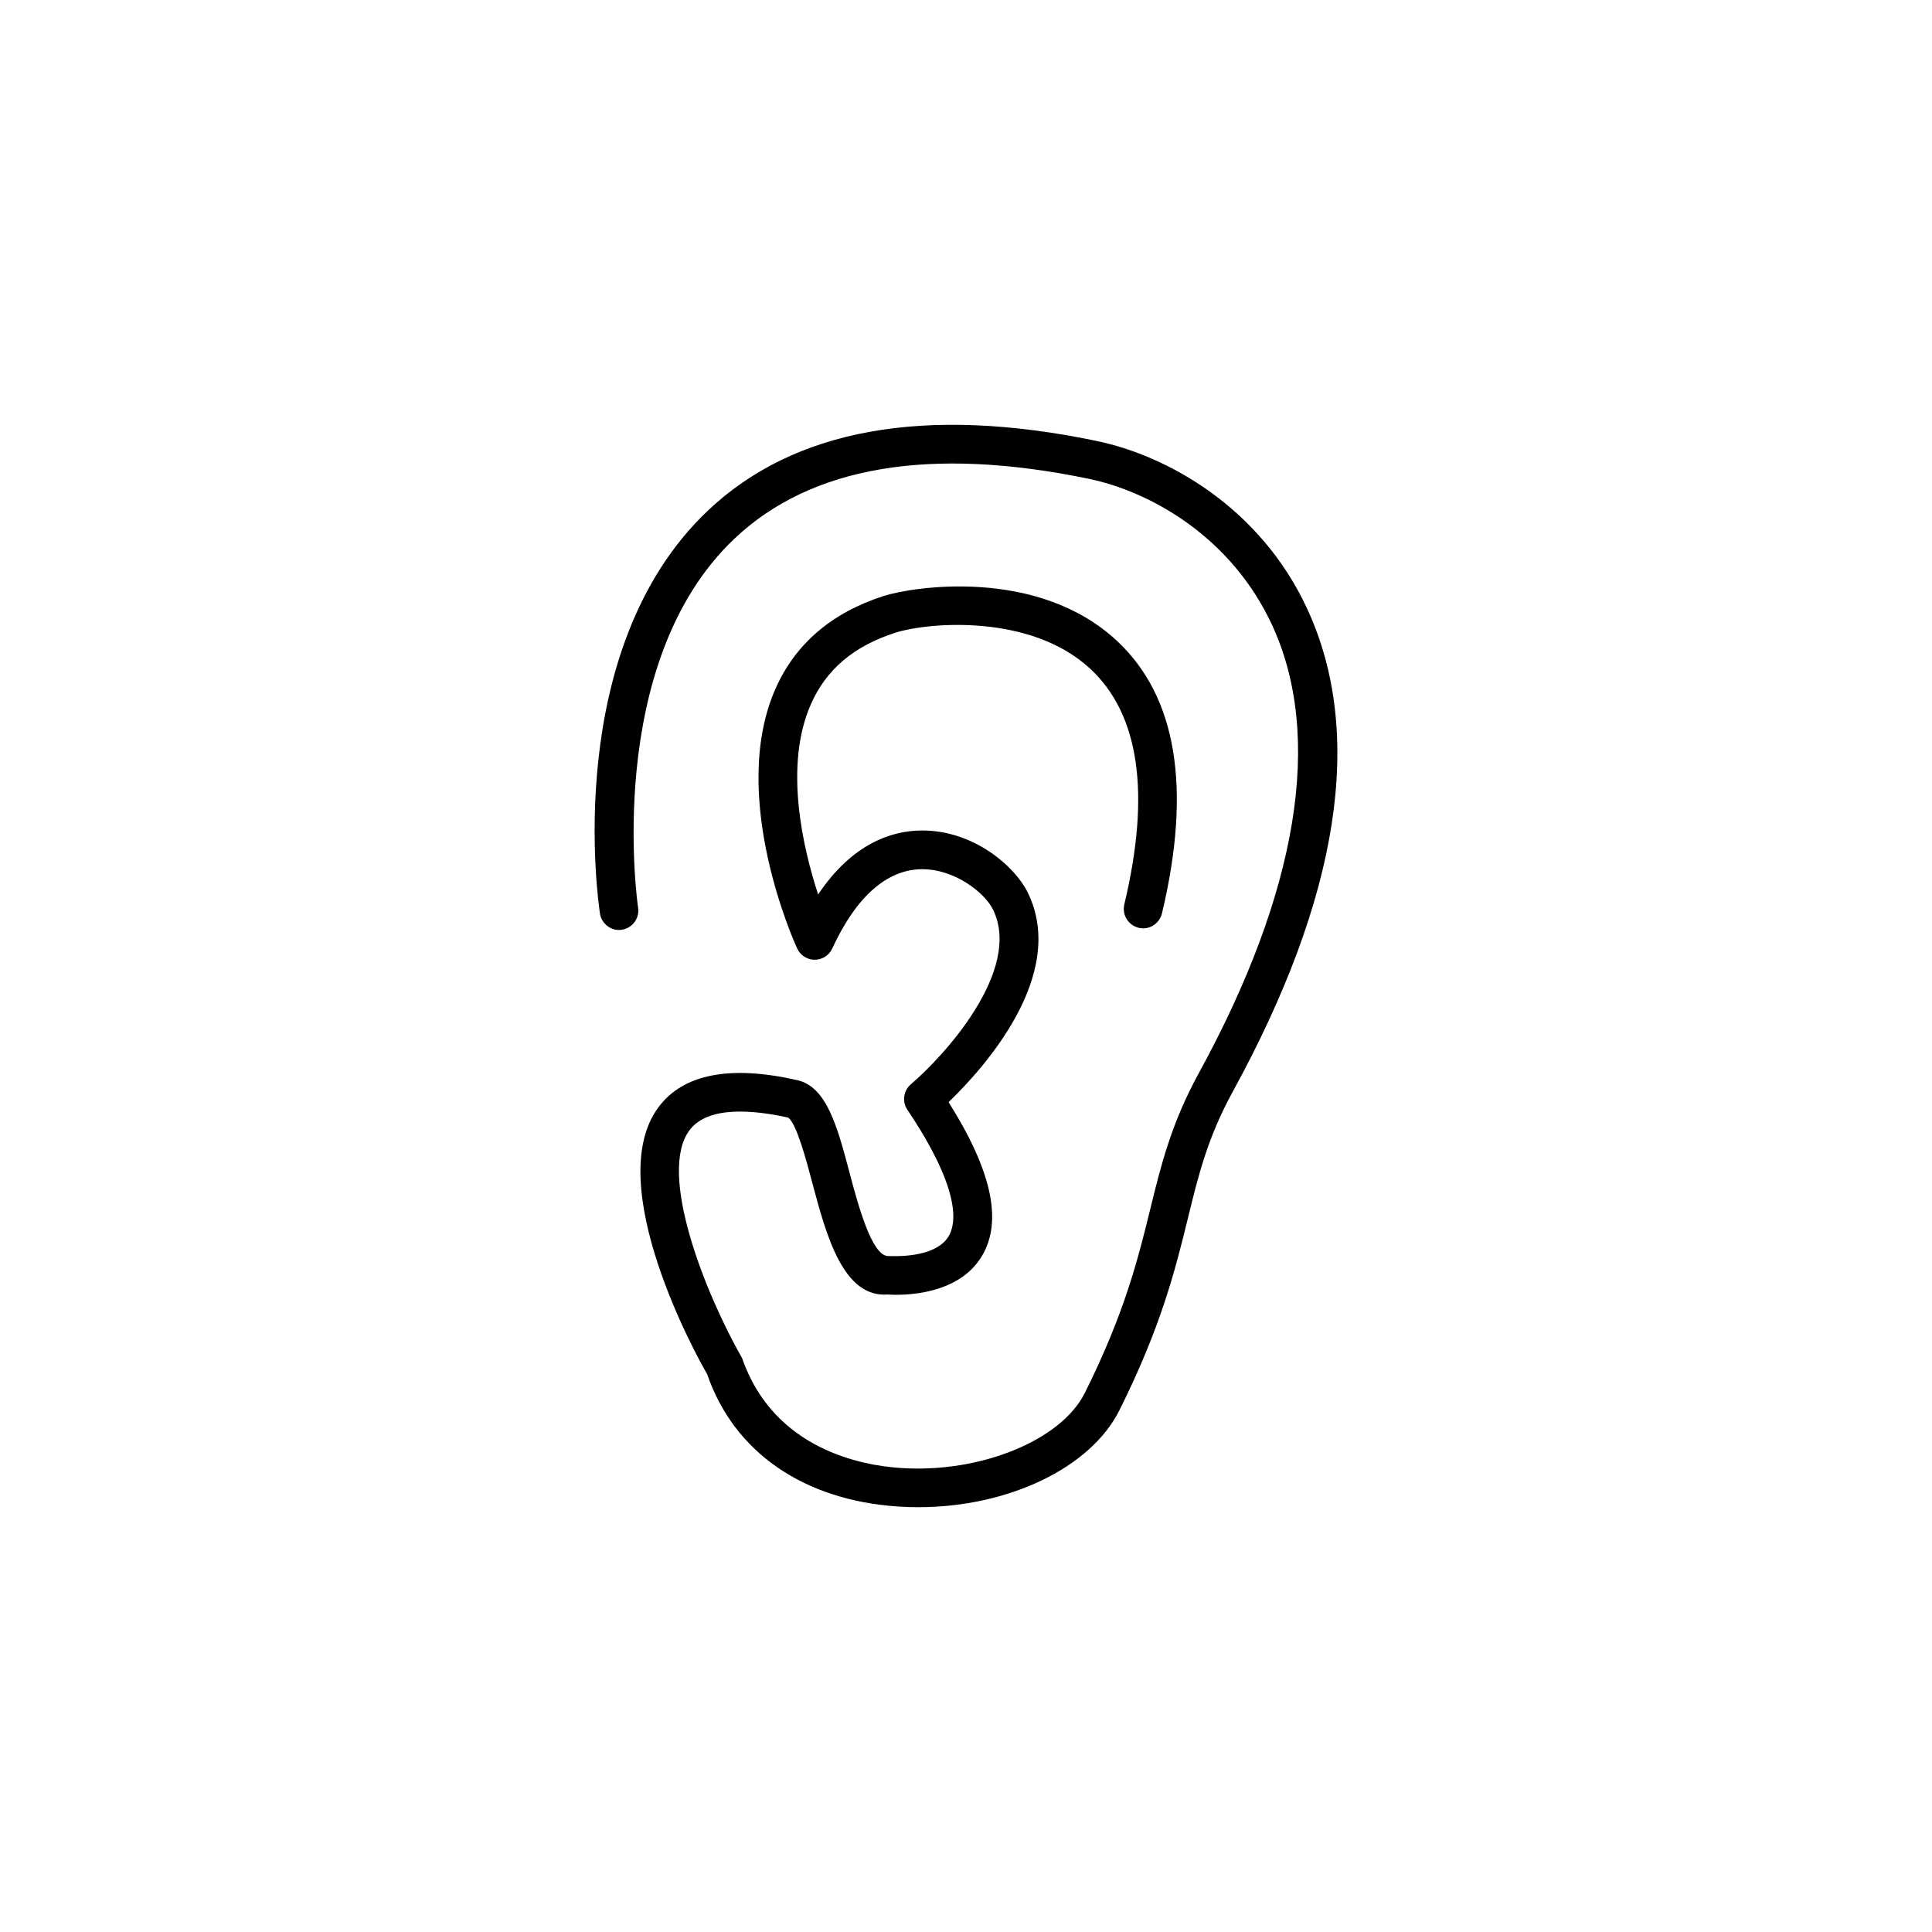
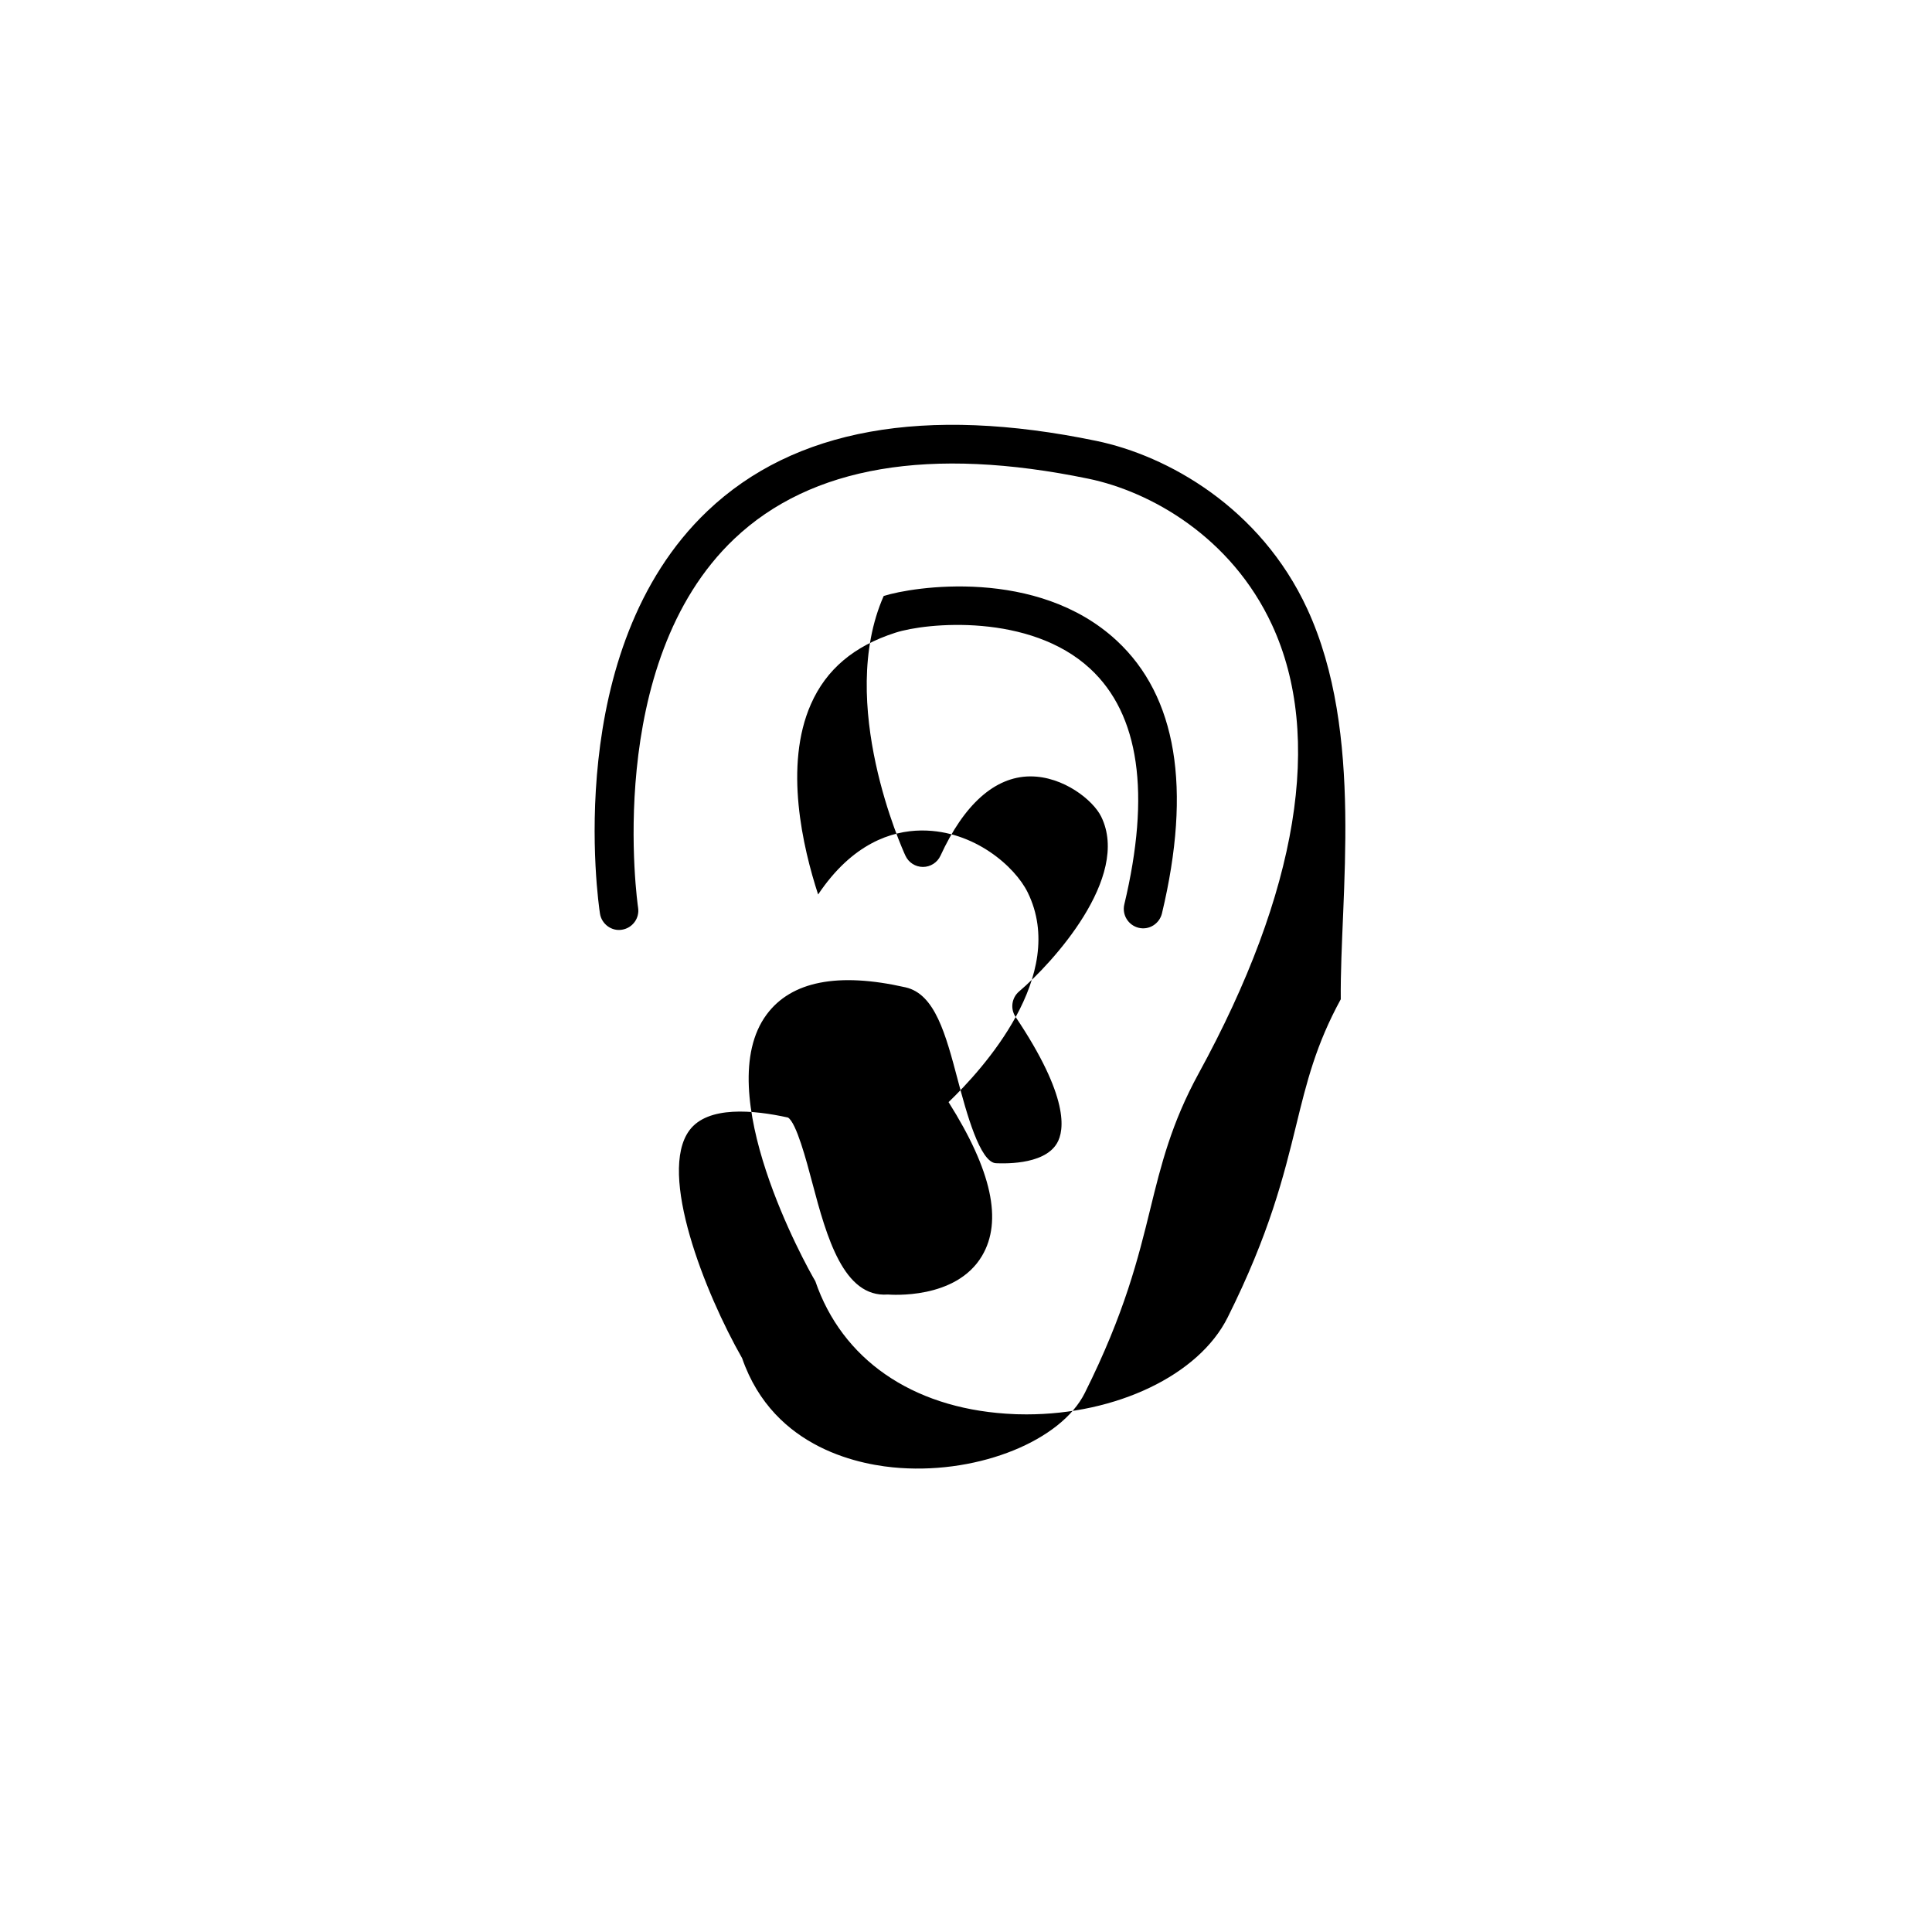
<svg xmlns="http://www.w3.org/2000/svg" version="1.1" id="Layer_1" x="0px" y="0px" width="50px" height="50px" viewBox="0 0 50 50" enable-background="new 0 0 50 50" xml:space="preserve">
  <g>
-     <path d="M33.831,15.757c-1.213-2.623-3.615-3.966-5.459-4.347c-4.445-0.922-7.826-0.309-10.059,1.811   c-3.784,3.594-2.829,10.145-2.786,10.422c0.042,0.273,0.303,0.463,0.568,0.418c0.273-0.042,0.461-0.297,0.419-0.569   c-0.01-0.063-0.916-6.317,2.49-9.548c1.982-1.879,5.067-2.402,9.164-1.555c1.605,0.332,3.697,1.502,4.754,3.788   c1.333,2.885,0.675,6.898-1.903,11.607c-0.704,1.288-0.97,2.362-1.249,3.501c-0.31,1.262-0.659,2.691-1.696,4.766   c-0.613,1.227-2.707,2.082-4.774,1.94c-0.957-0.063-3.27-0.462-4.094-2.841c-0.964-1.69-2.188-4.787-1.364-5.897   c0.475-0.642,1.66-0.528,2.551-0.331c0.216,0.131,0.476,1.109,0.631,1.696c0.37,1.399,0.809,2.97,1.953,2.884   c0.071,0.004,1.761,0.143,2.438-1.001c0.535-0.903,0.251-2.207-0.866-3.978c0.874-0.84,3.103-3.278,2.048-5.427   c-0.328-0.67-1.388-1.603-2.727-1.603h-0.036c-0.756,0.01-1.772,0.33-2.661,1.656c-0.397-1.219-0.889-3.333-0.187-4.924   c0.396-0.9,1.112-1.506,2.188-1.851c0.8-0.26,3.481-0.515,5.042,0.934c1.271,1.178,1.567,3.229,0.881,6.099   c-0.063,0.27,0.103,0.538,0.37,0.604c0.271,0.067,0.538-0.104,0.604-0.37c0.775-3.246,0.382-5.623-1.173-7.064   c-2.056-1.904-5.277-1.393-6.028-1.153c-1.347,0.433-2.289,1.241-2.801,2.402c-1.223,2.771,0.487,6.561,0.562,6.72   c0.081,0.178,0.259,0.292,0.454,0.292s0.373-0.114,0.454-0.291c0.611-1.331,1.408-2.04,2.307-2.052h0.022   c0.85,0,1.62,0.613,1.83,1.042c0.771,1.571-1.272,3.799-2.125,4.524c-0.193,0.164-0.232,0.447-0.091,0.658   c1.389,2.07,1.268,2.938,1.071,3.271c-0.349,0.592-1.476,0.516-1.573,0.516c-0.419-0.008-0.774-1.328-0.991-2.145   c-0.317-1.199-0.592-2.235-1.356-2.407c-1.747-0.396-2.957-0.157-3.594,0.704c-1.475,1.992,1.011,6.482,1.261,6.902   c0.69,2.016,2.489,3.264,4.936,3.428c0.178,0.013,0.354,0.019,0.529,0.018c2.319,0,4.456-1.01,5.205-2.508   c1.087-2.176,1.452-3.662,1.774-4.975c0.273-1.119,0.512-2.086,1.154-3.26C34.673,23.196,35.323,18.988,33.831,15.757z" />
+     <path d="M33.831,15.757c-1.213-2.623-3.615-3.966-5.459-4.347c-4.445-0.922-7.826-0.309-10.059,1.811   c-3.784,3.594-2.829,10.145-2.786,10.422c0.042,0.273,0.303,0.463,0.568,0.418c0.273-0.042,0.461-0.297,0.419-0.569   c-0.01-0.063-0.916-6.317,2.49-9.548c1.982-1.879,5.067-2.402,9.164-1.555c1.605,0.332,3.697,1.502,4.754,3.788   c1.333,2.885,0.675,6.898-1.903,11.607c-0.704,1.288-0.97,2.362-1.249,3.501c-0.31,1.262-0.659,2.691-1.696,4.766   c-0.613,1.227-2.707,2.082-4.774,1.94c-0.957-0.063-3.27-0.462-4.094-2.841c-0.964-1.69-2.188-4.787-1.364-5.897   c0.475-0.642,1.66-0.528,2.551-0.331c0.216,0.131,0.476,1.109,0.631,1.696c0.37,1.399,0.809,2.97,1.953,2.884   c0.071,0.004,1.761,0.143,2.438-1.001c0.535-0.903,0.251-2.207-0.866-3.978c0.874-0.84,3.103-3.278,2.048-5.427   c-0.328-0.67-1.388-1.603-2.727-1.603h-0.036c-0.756,0.01-1.772,0.33-2.661,1.656c-0.397-1.219-0.889-3.333-0.187-4.924   c0.396-0.9,1.112-1.506,2.188-1.851c0.8-0.26,3.481-0.515,5.042,0.934c1.271,1.178,1.567,3.229,0.881,6.099   c-0.063,0.27,0.103,0.538,0.37,0.604c0.271,0.067,0.538-0.104,0.604-0.37c0.775-3.246,0.382-5.623-1.173-7.064   c-2.056-1.904-5.277-1.393-6.028-1.153c-1.223,2.771,0.487,6.561,0.562,6.72   c0.081,0.178,0.259,0.292,0.454,0.292s0.373-0.114,0.454-0.291c0.611-1.331,1.408-2.04,2.307-2.052h0.022   c0.85,0,1.62,0.613,1.83,1.042c0.771,1.571-1.272,3.799-2.125,4.524c-0.193,0.164-0.232,0.447-0.091,0.658   c1.389,2.07,1.268,2.938,1.071,3.271c-0.349,0.592-1.476,0.516-1.573,0.516c-0.419-0.008-0.774-1.328-0.991-2.145   c-0.317-1.199-0.592-2.235-1.356-2.407c-1.747-0.396-2.957-0.157-3.594,0.704c-1.475,1.992,1.011,6.482,1.261,6.902   c0.69,2.016,2.489,3.264,4.936,3.428c0.178,0.013,0.354,0.019,0.529,0.018c2.319,0,4.456-1.01,5.205-2.508   c1.087-2.176,1.452-3.662,1.774-4.975c0.273-1.119,0.512-2.086,1.154-3.26C34.673,23.196,35.323,18.988,33.831,15.757z" />
  </g>
</svg>